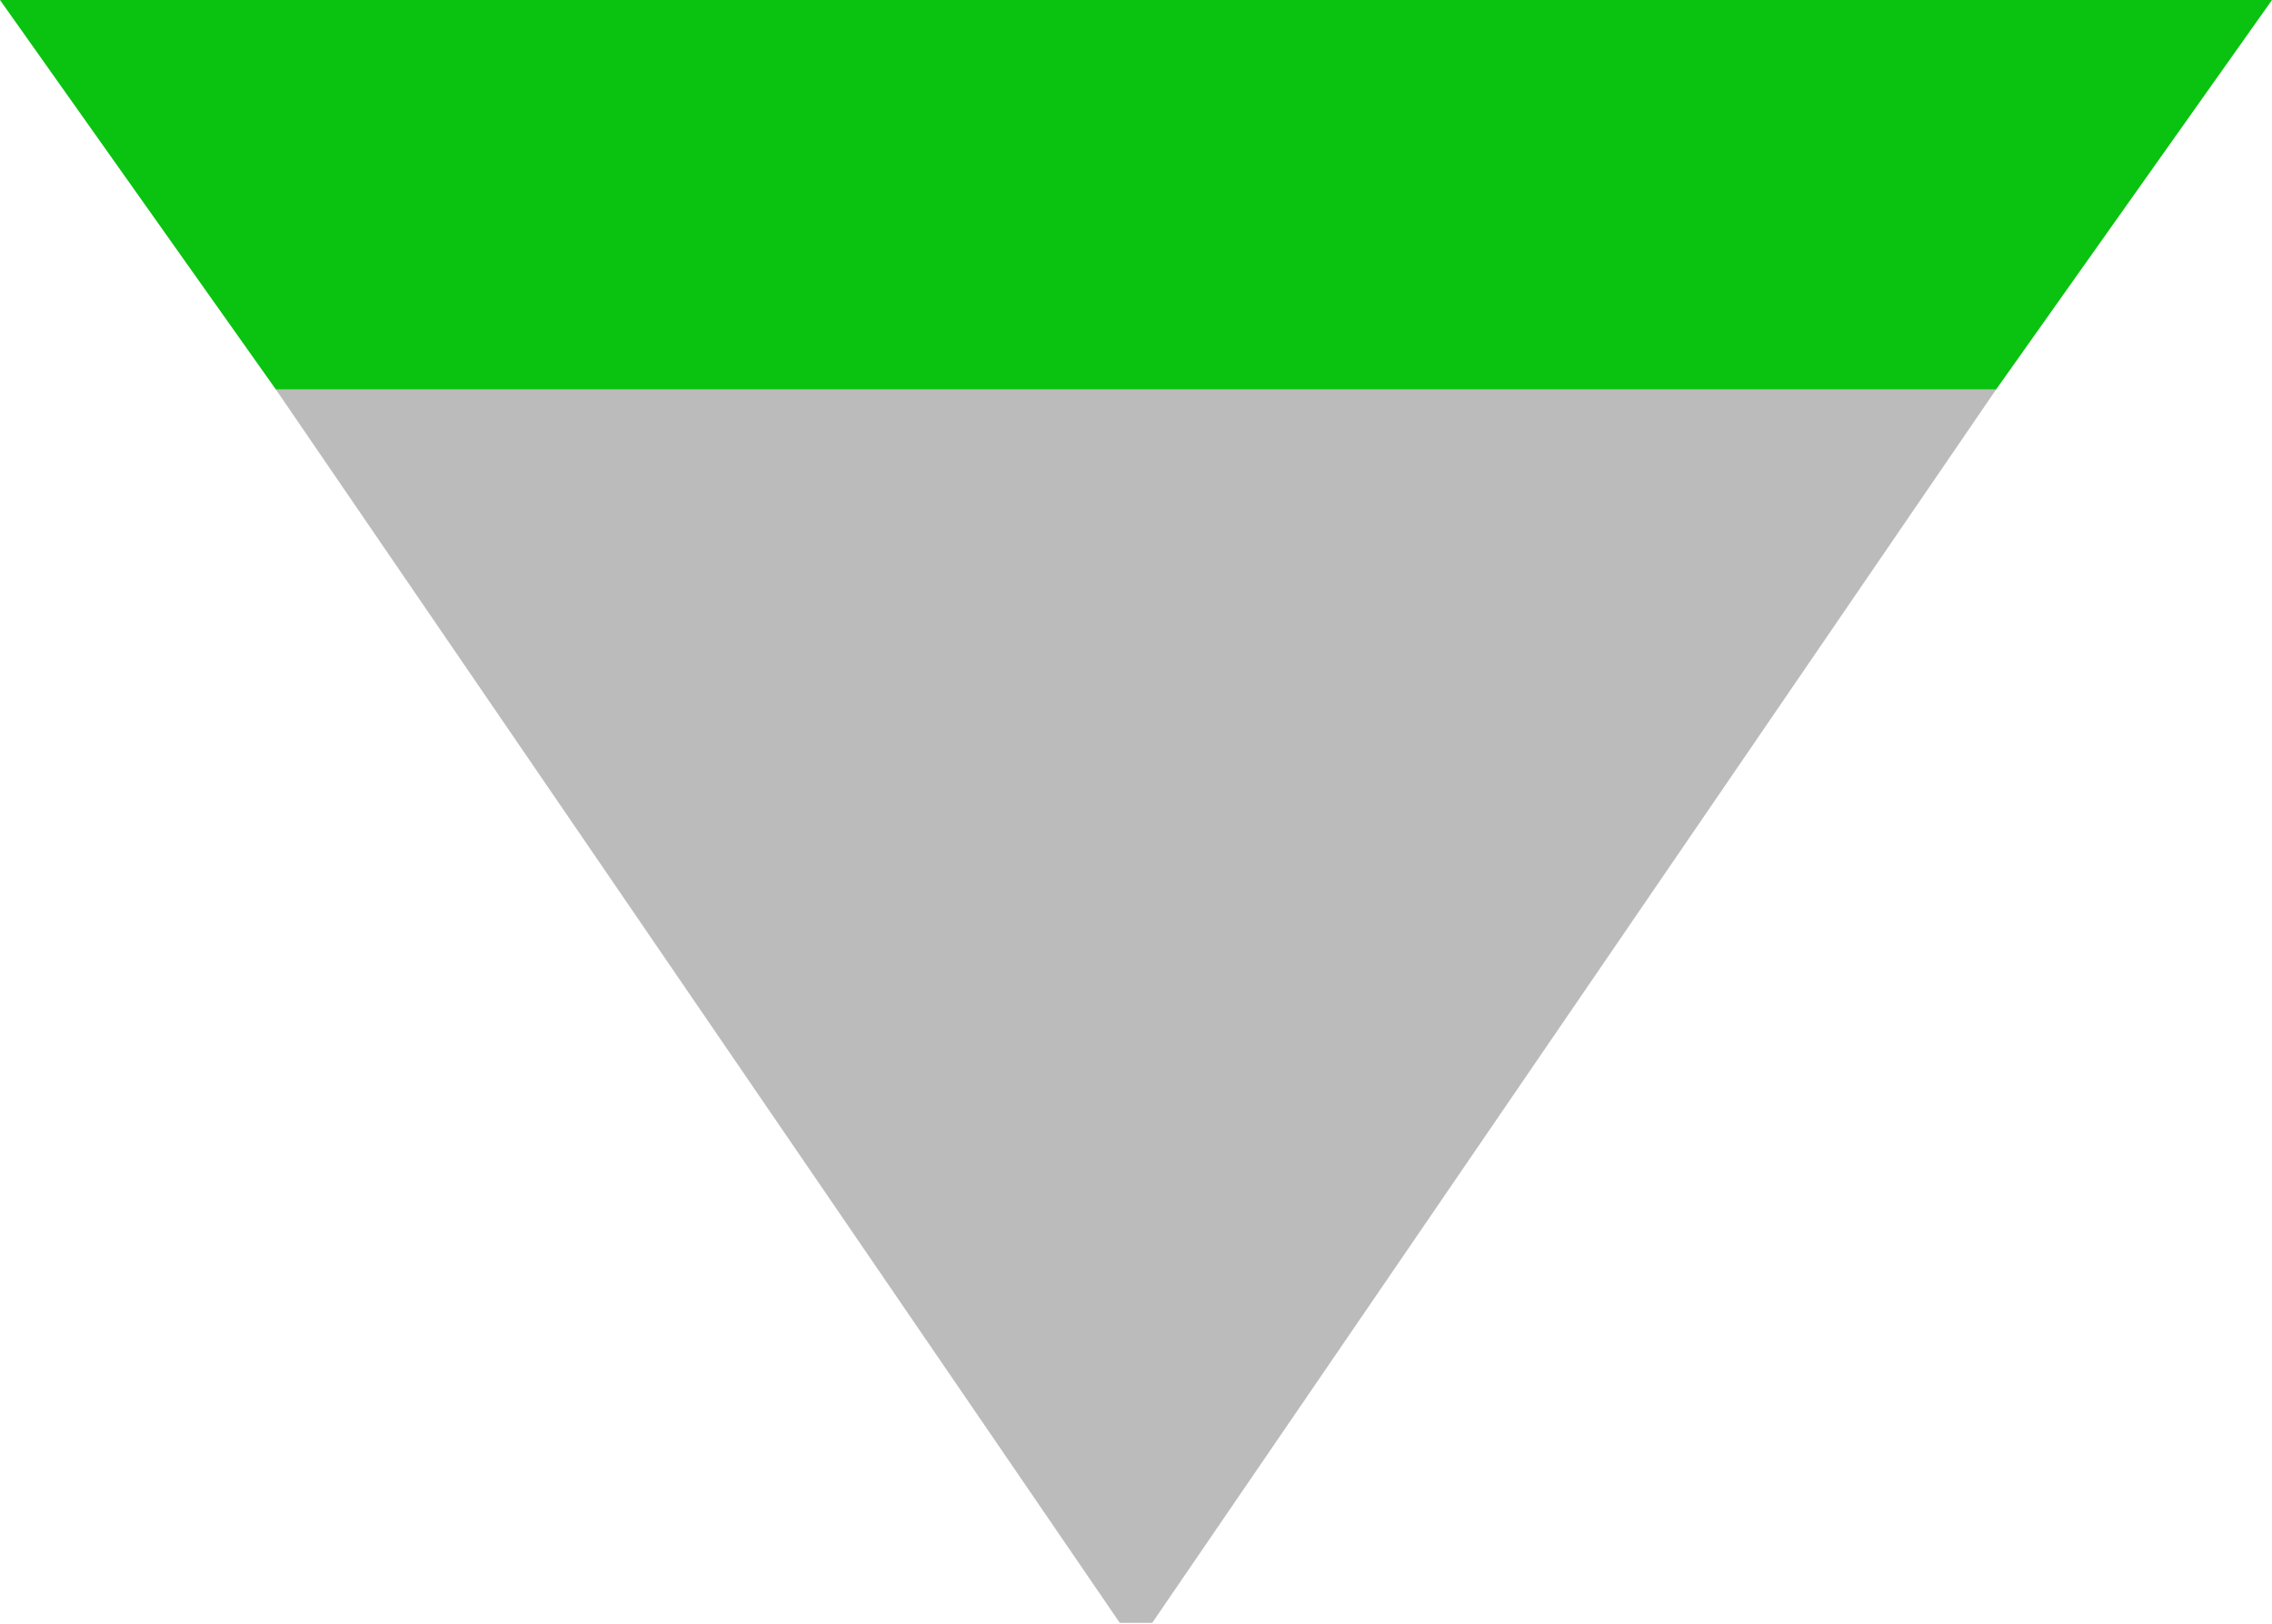
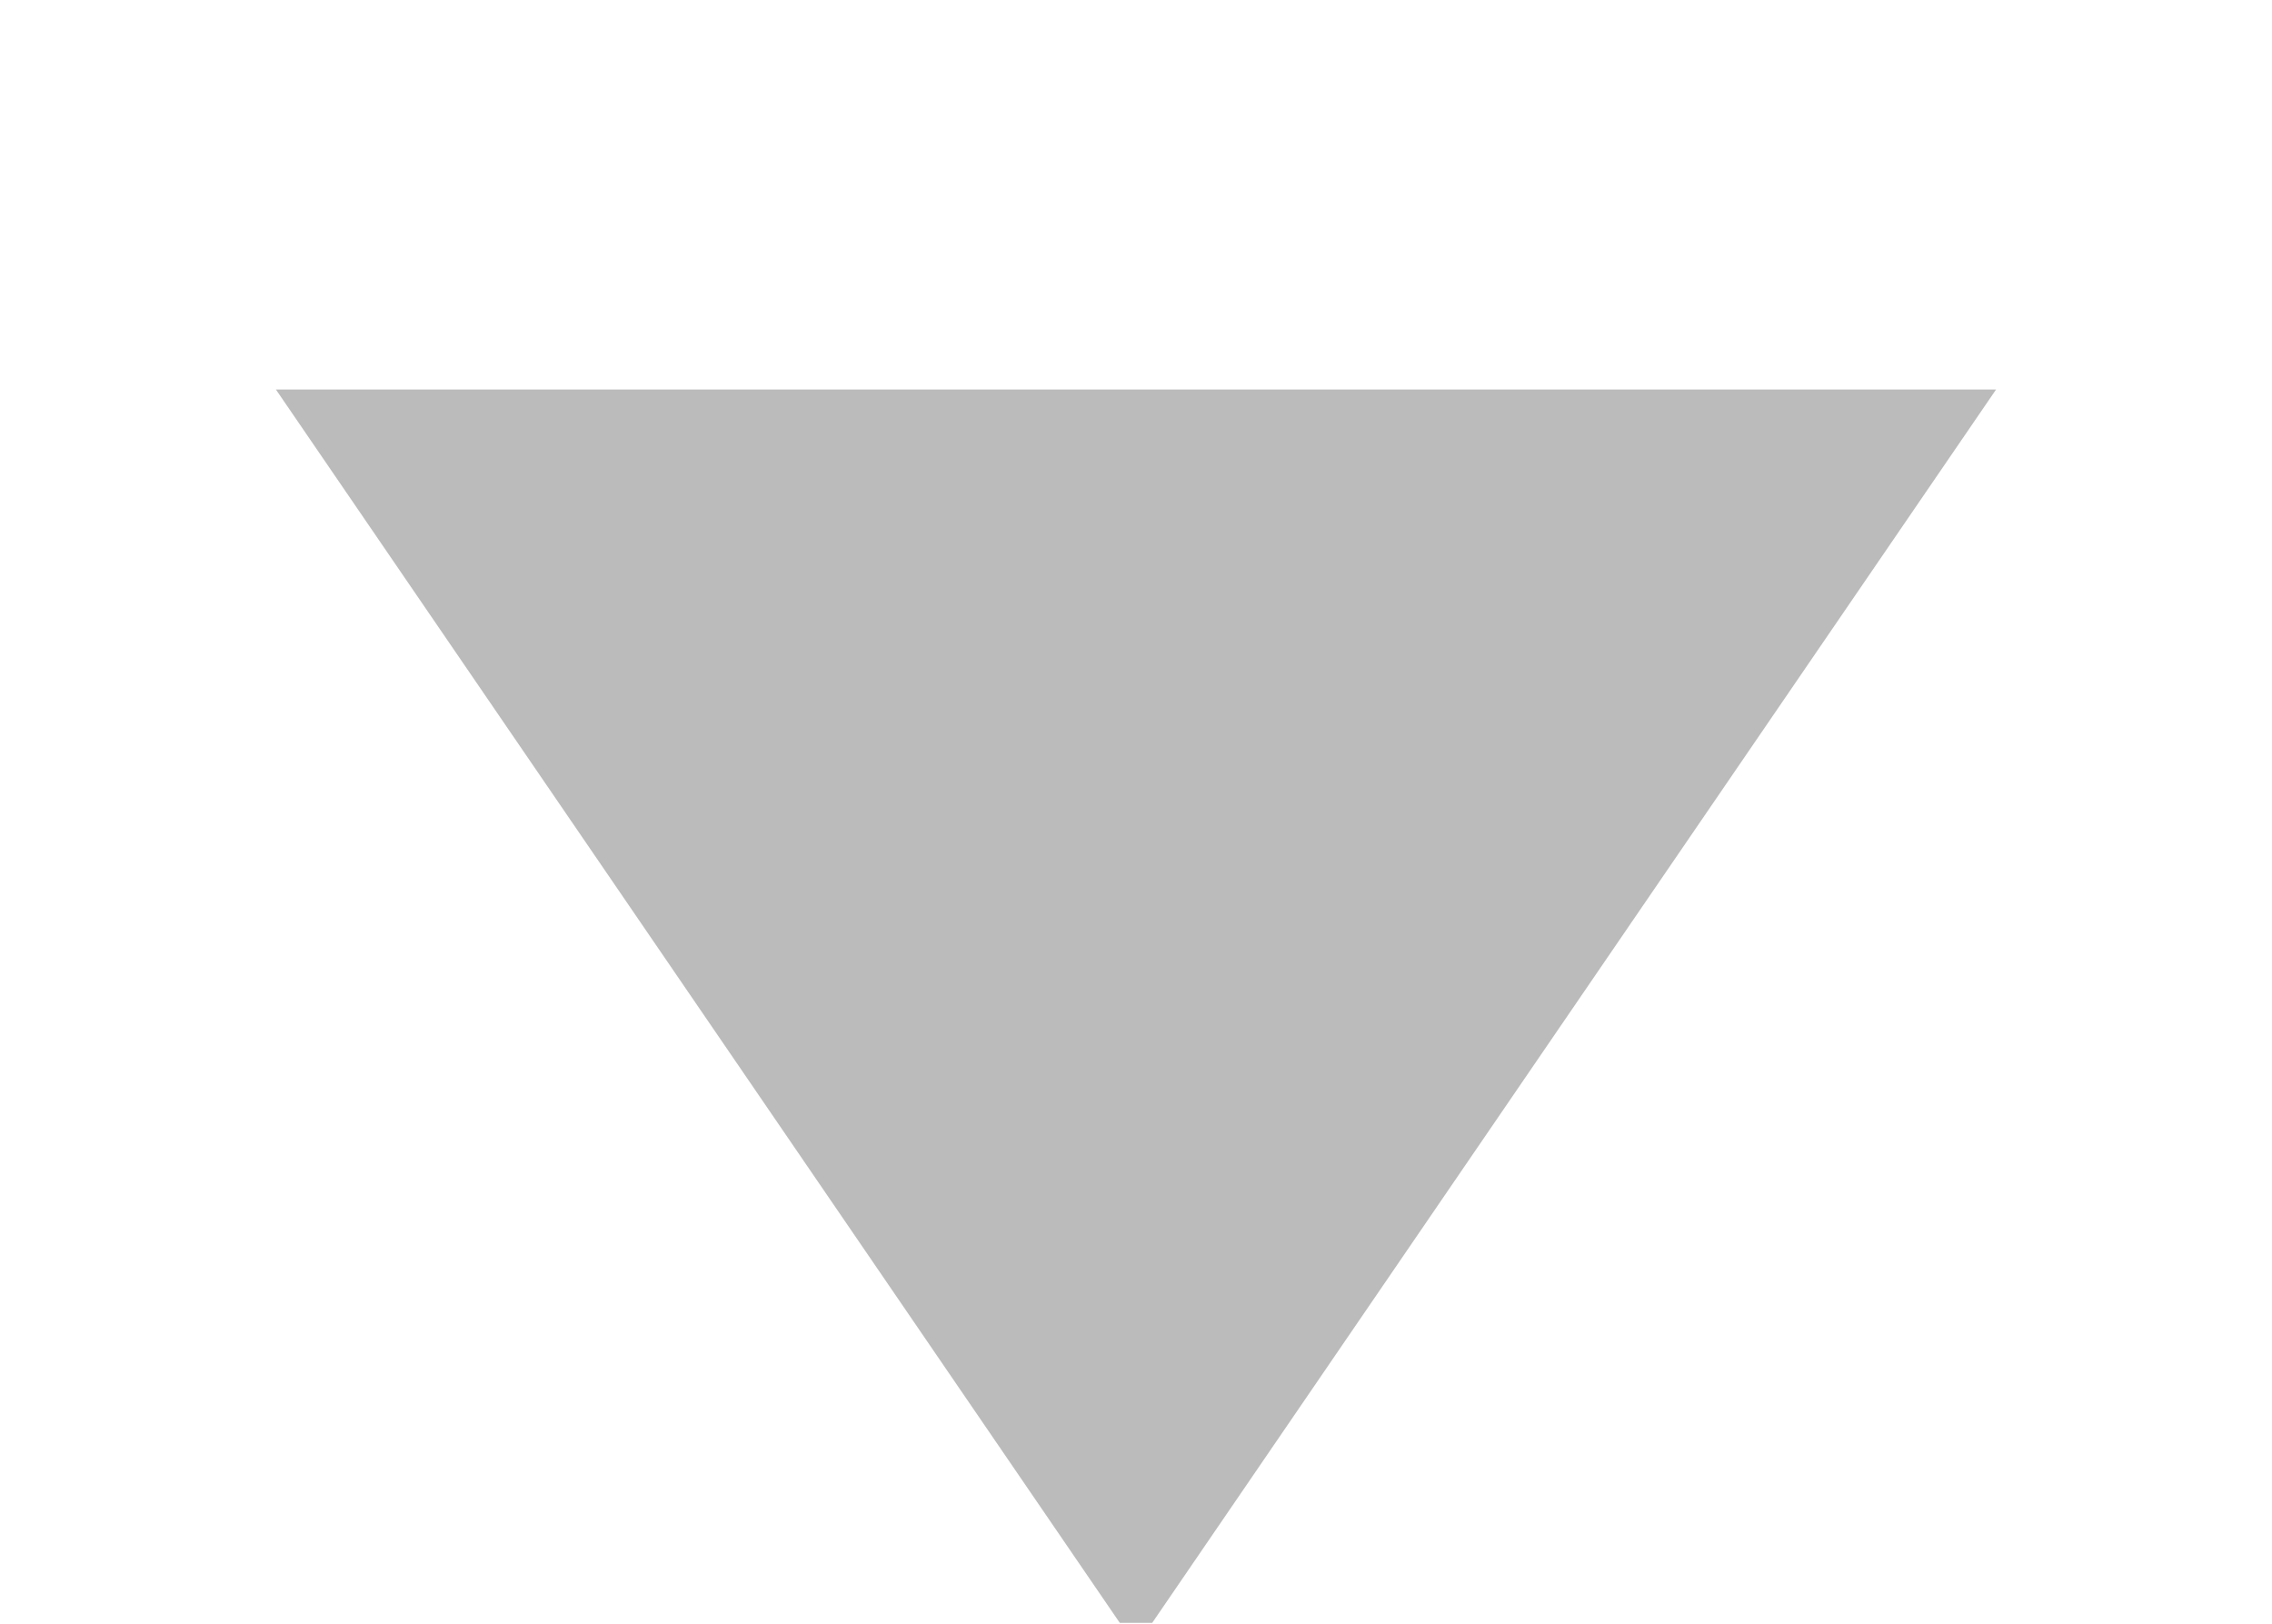
<svg xmlns="http://www.w3.org/2000/svg" viewBox="0 0 1024 732">
  <g fill="none">
    <path fill="#BBB" d="M124.343 175.543l380.343 555.886h14.628l380.343-555.886z" />
-     <path fill="#0AC210" d="M1024 0H0l124.343 175.543h775.314z" />
  </g>
</svg>